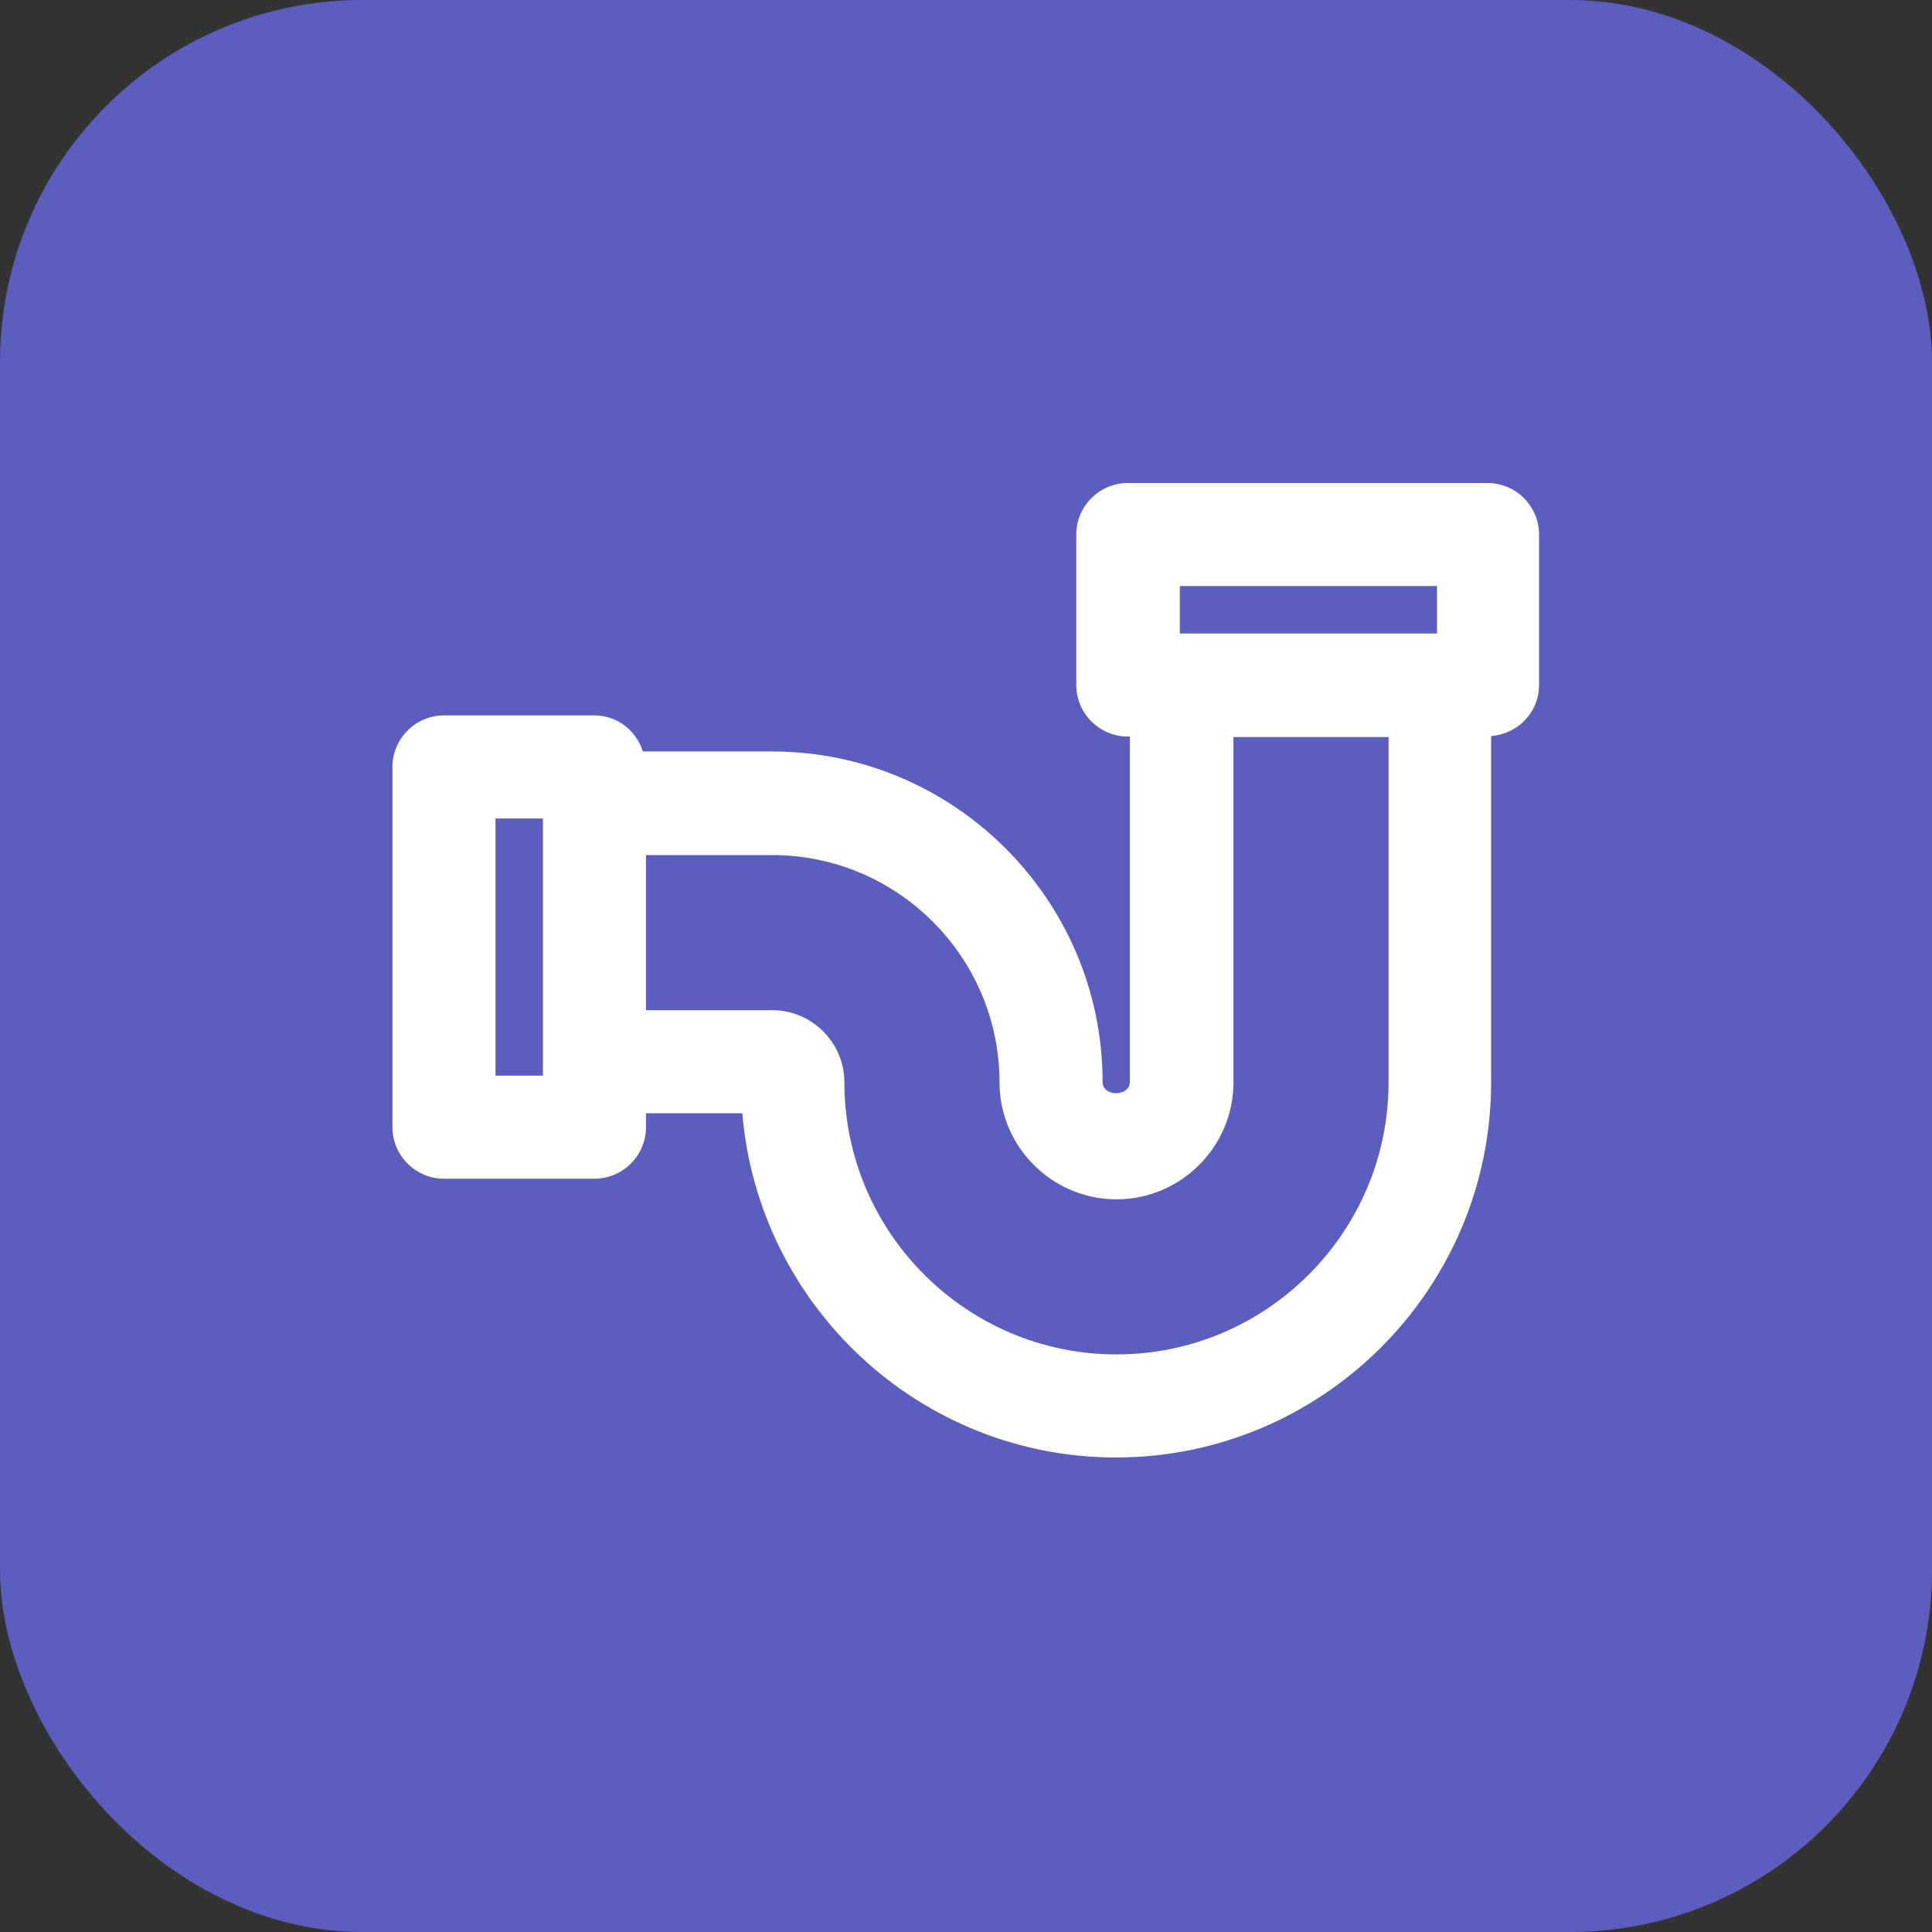
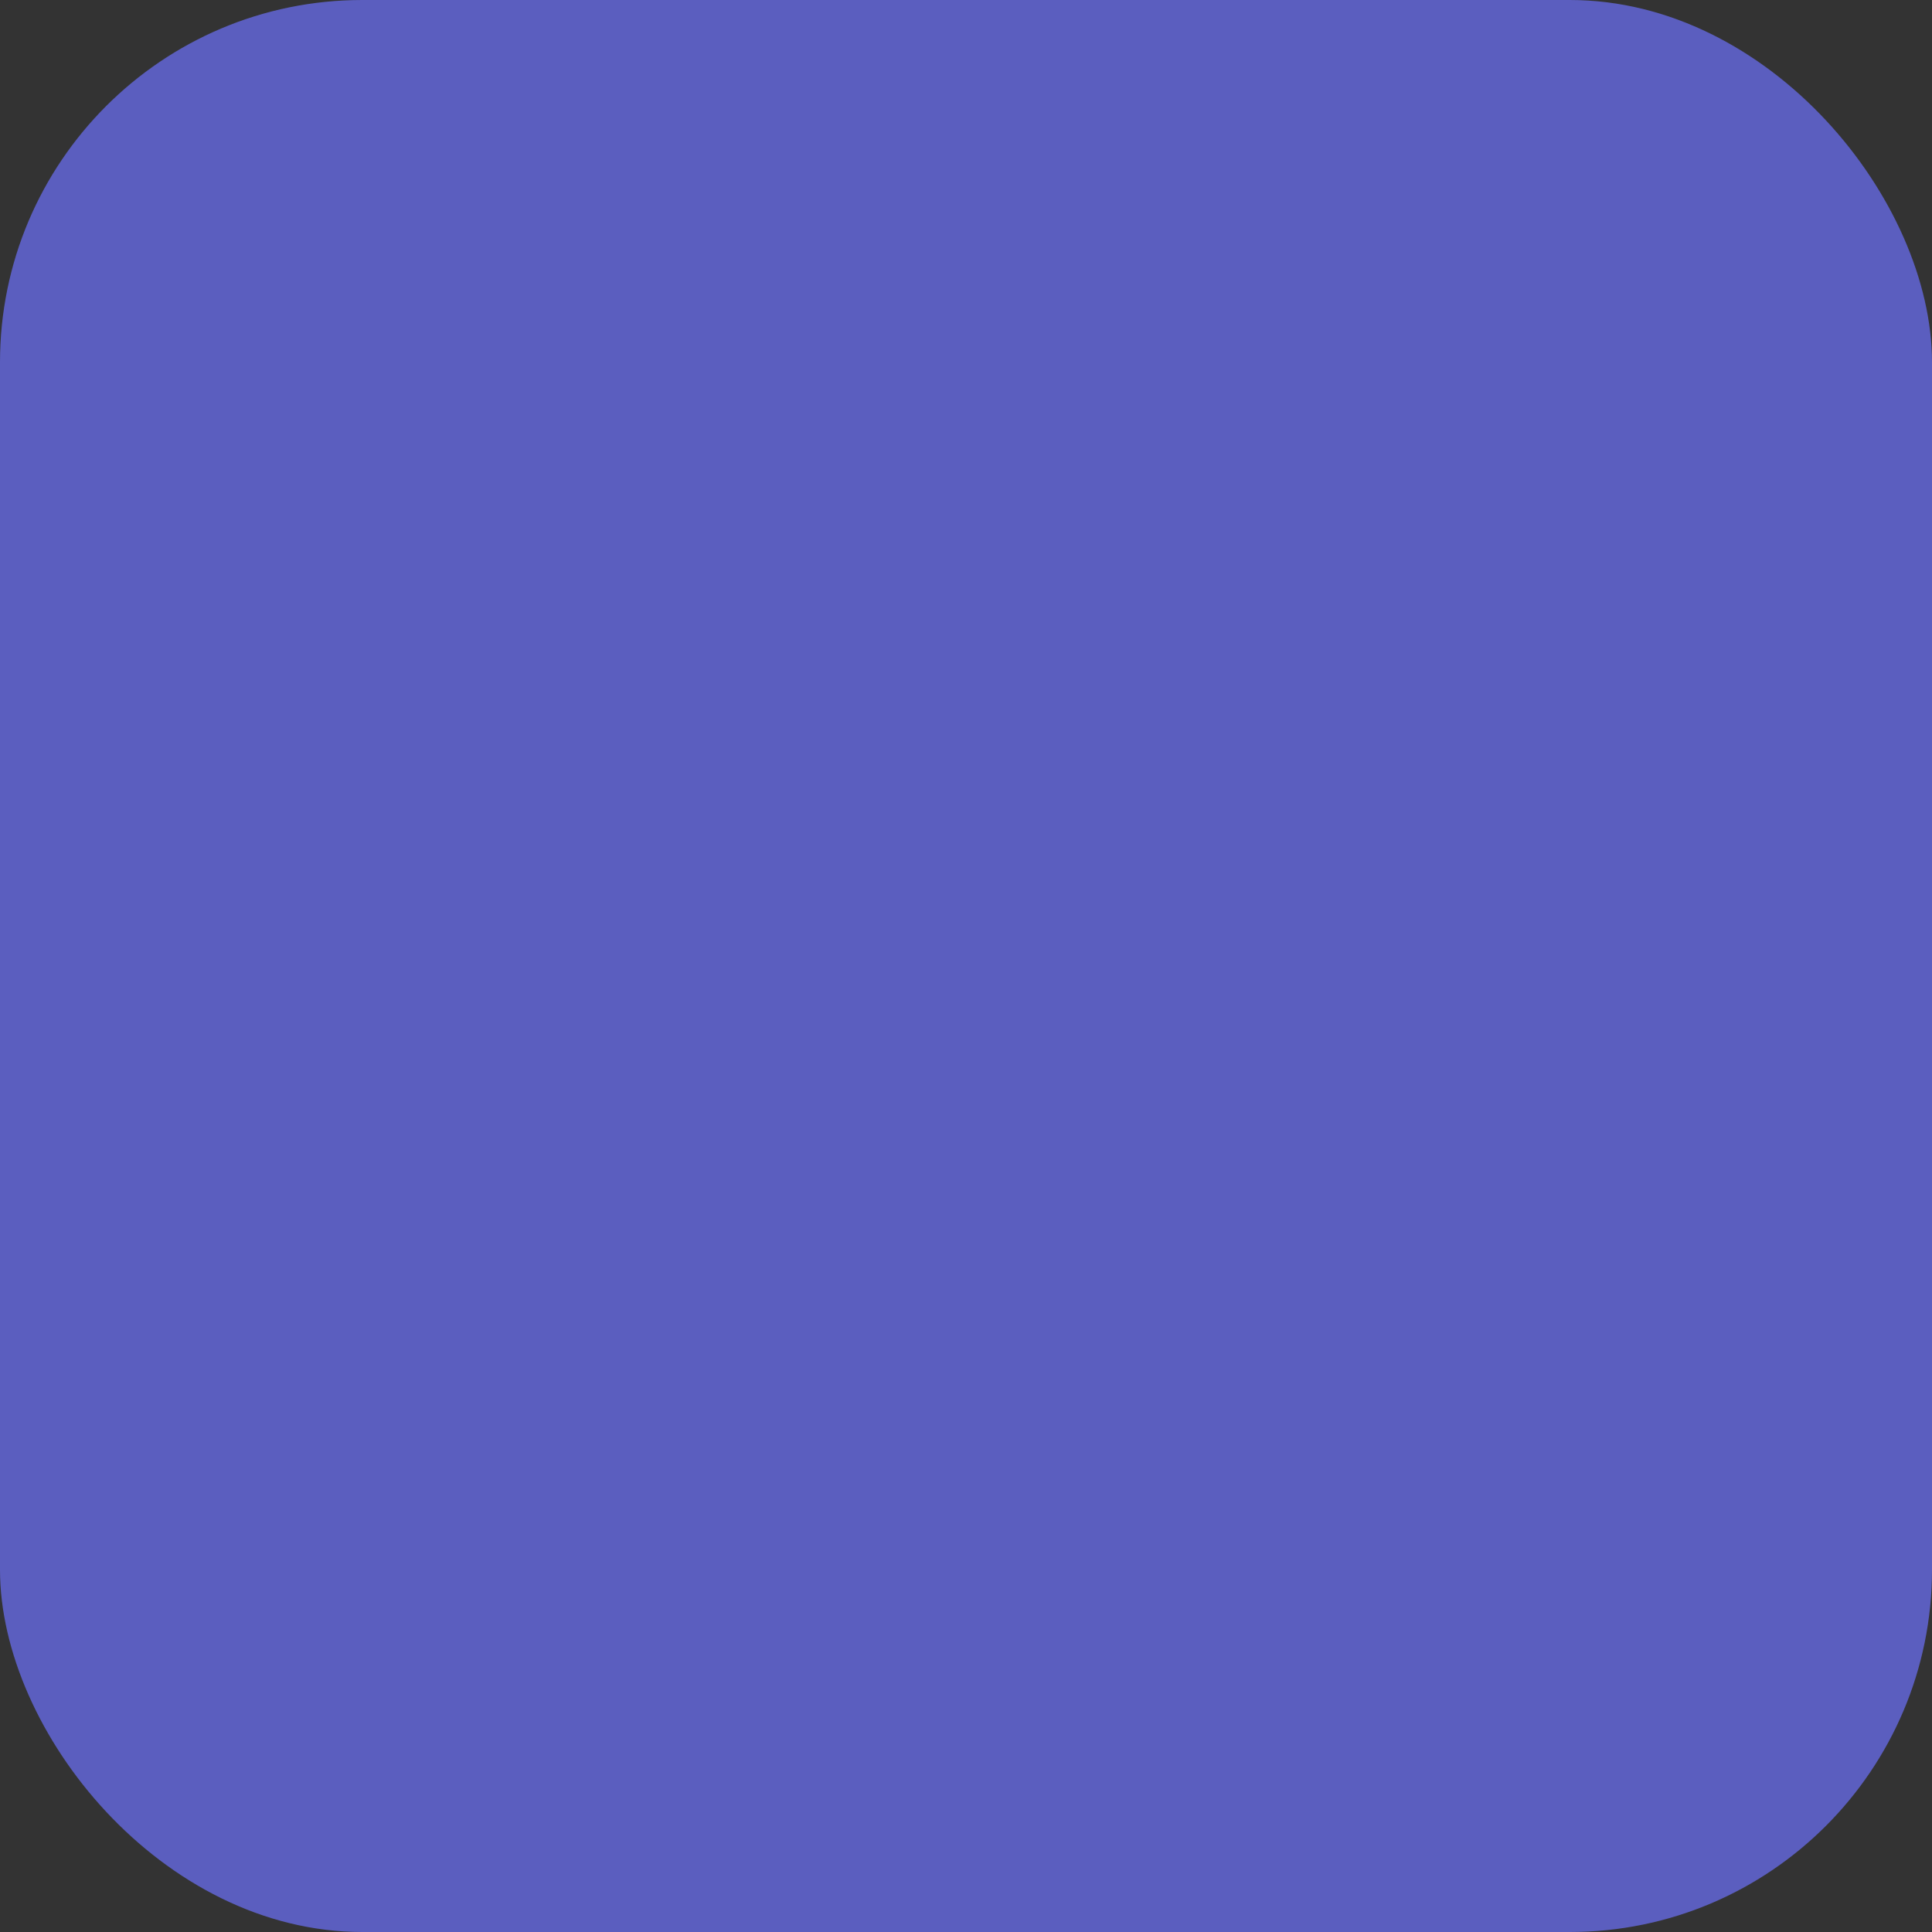
<svg xmlns="http://www.w3.org/2000/svg" width="64" height="64" viewBox="0 0 64 64" fill="none">
  <rect x="0" y="0" width="64" height="64" fill="#333333" stroke="none" />
  <rect width="64" height="64" rx="12" fill="#5B5EBF" />
-   <rect width="40" height="40" transform="translate(12 12)" fill="#5B5EBF" />
  <g clip-path="url(#clip0_6246_281)">
-     <path d="M49.293 16H37.36C36.421 16 35.653 16.768 35.653 17.707V22.692C35.653 23.631 36.421 24.399 37.36 24.399H37.429V35.837C37.429 36.331 36.524 36.349 36.524 35.837C36.524 29.81 31.607 24.894 25.581 24.894H21.297C21.075 24.211 20.46 23.699 19.692 23.699H14.707C13.768 23.699 13 24.467 13 25.406V37.339C13 38.278 13.768 39.046 14.707 39.046H19.692C20.631 39.046 21.399 38.278 21.399 37.339V36.878H24.591C25.12 43.245 30.464 48.281 36.968 48.281C43.813 48.281 49.395 42.699 49.395 35.853V24.382C50.283 24.314 50.983 23.597 50.983 22.692V17.707C50.983 16.768 50.215 16 49.276 16H49.293ZM39.084 20.985V19.414H47.603V20.985H39.084ZM17.985 27.113V35.632H16.414V27.113H17.985ZM36.985 44.867C32.017 44.867 27.971 40.821 27.971 35.853C27.971 34.539 26.896 33.464 25.581 33.464H21.399V28.325H25.581C29.73 28.325 33.11 31.705 33.11 35.853C33.11 37.987 34.851 39.729 36.985 39.729C39.119 39.729 40.86 37.987 40.86 35.853V24.416H45.998V35.853C45.998 40.821 41.952 44.867 36.985 44.867Z" fill="white" />
-   </g>
+     </g>
  <defs>
    <clipPath id="clip0_6246_281">
      <rect width="38" height="32.281" fill="white" transform="translate(13 16)" />
    </clipPath>
  </defs>
</svg>